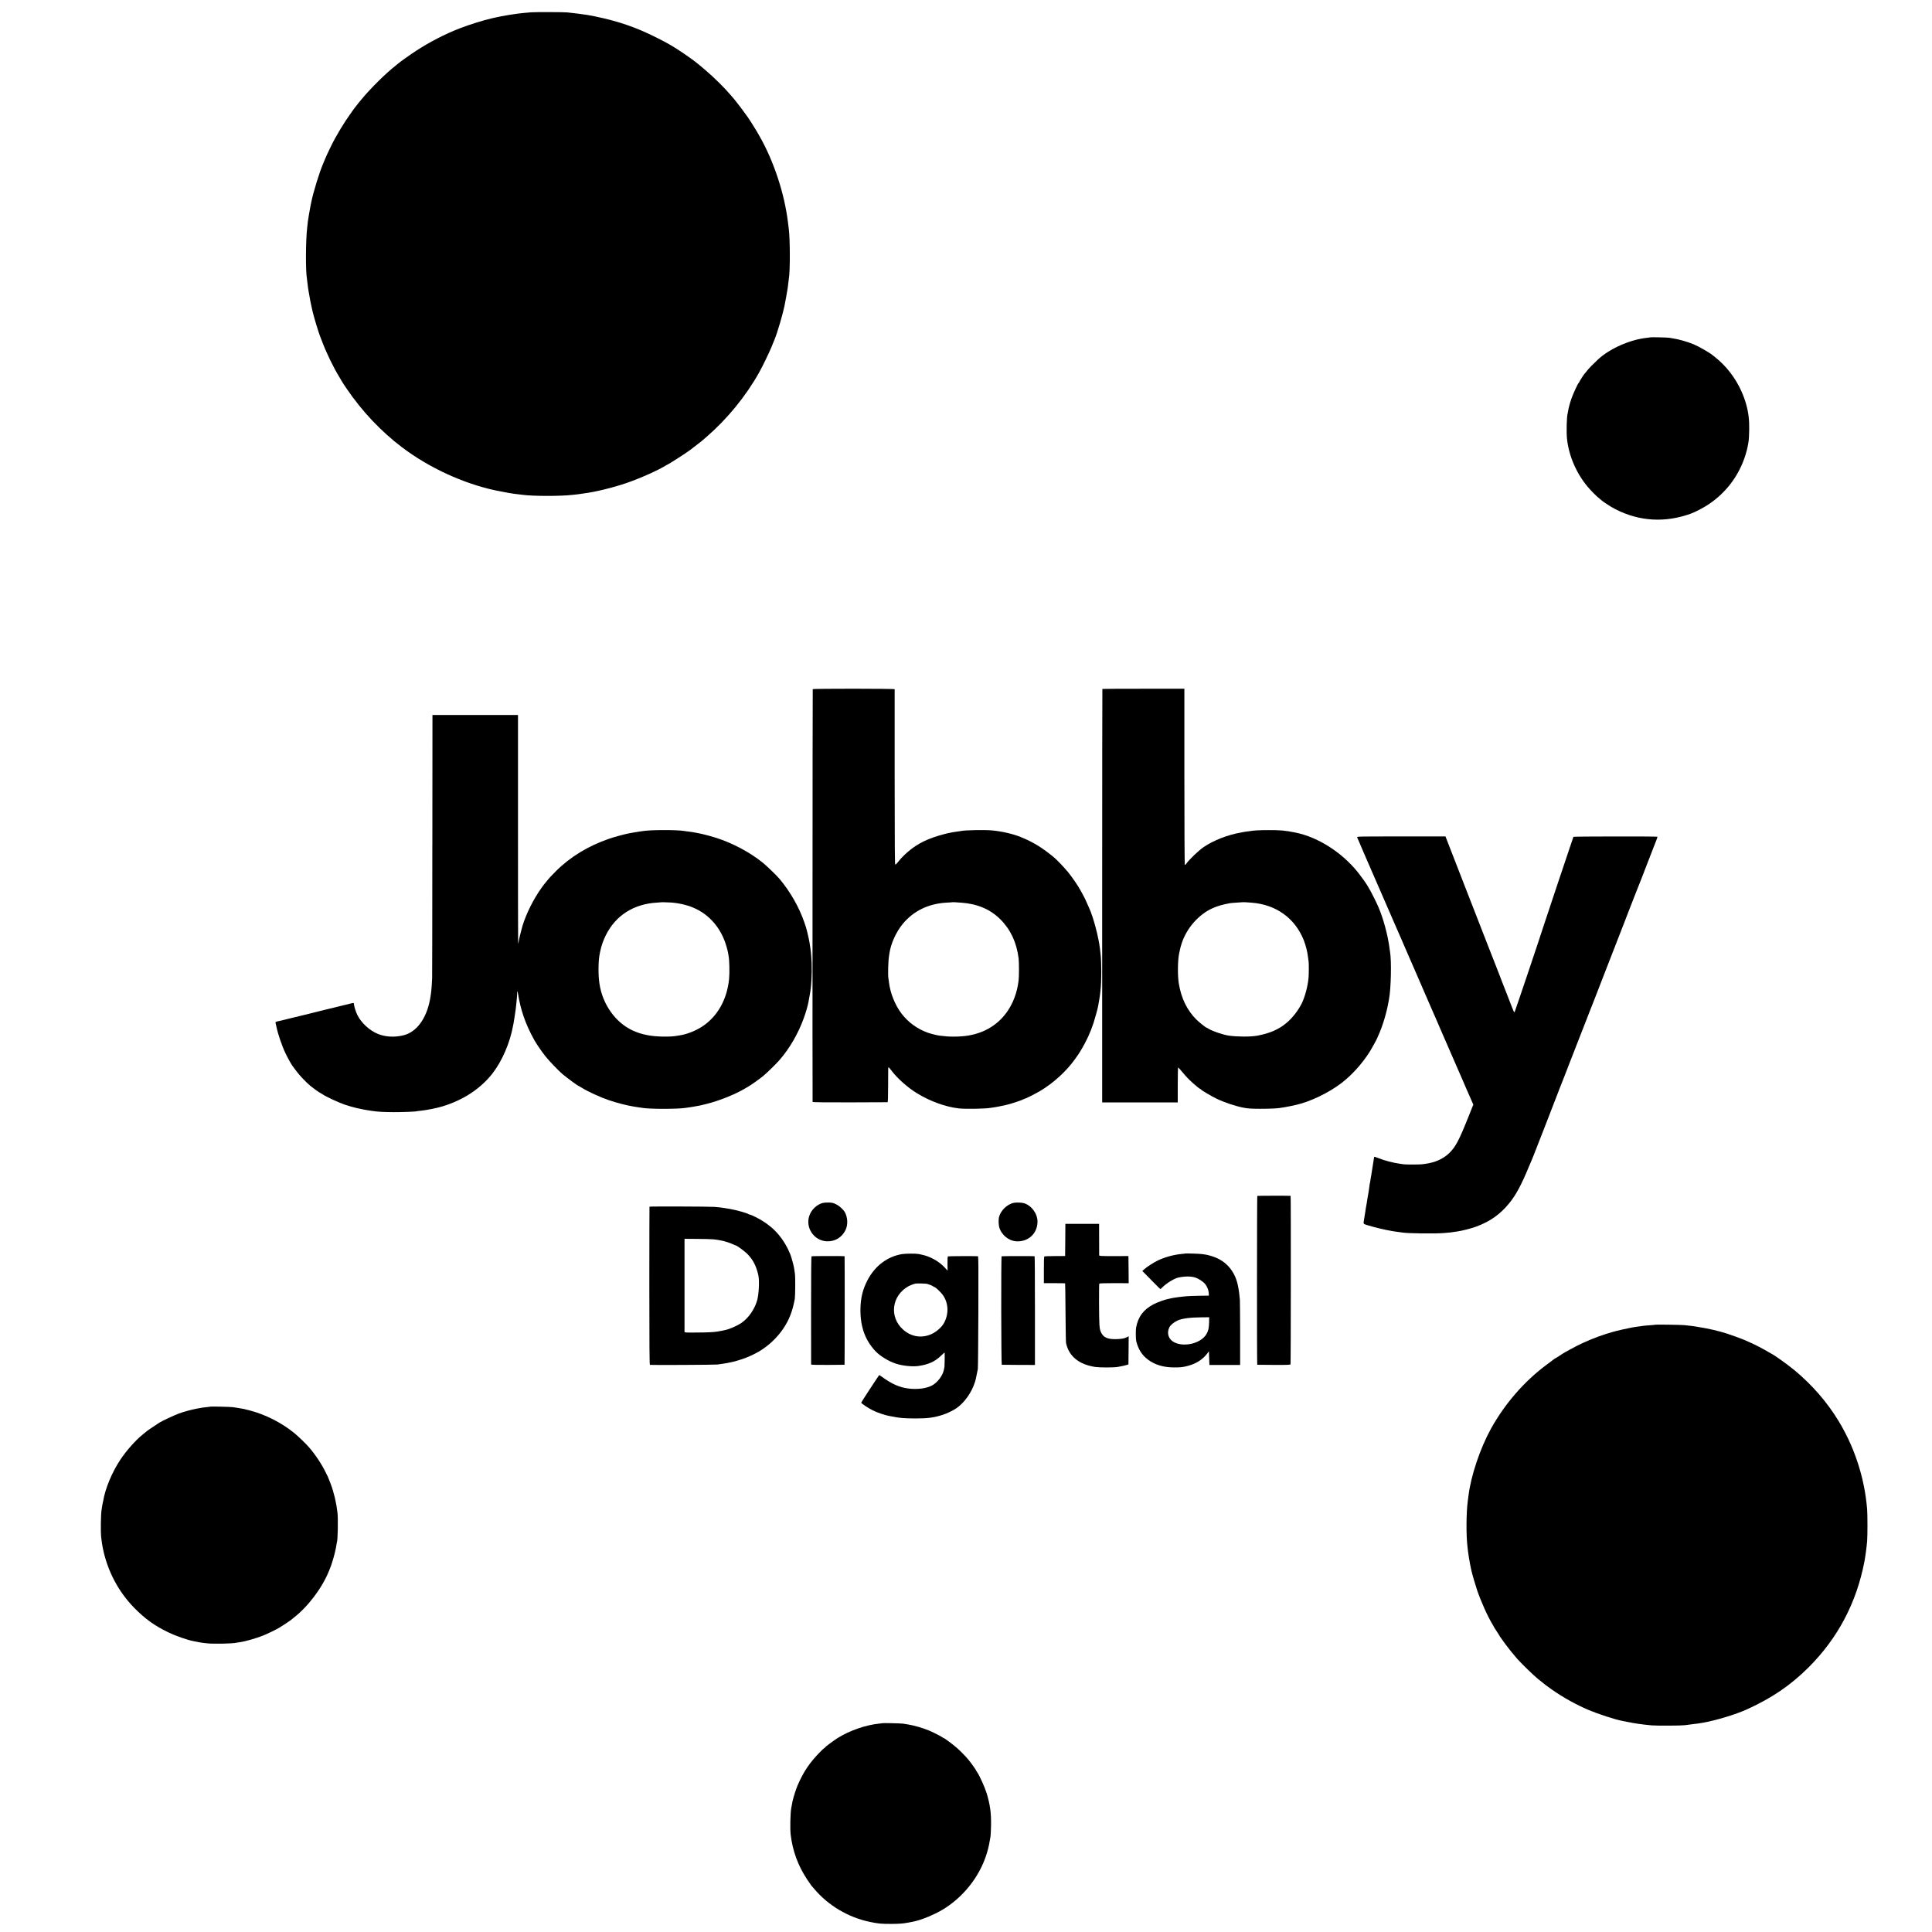
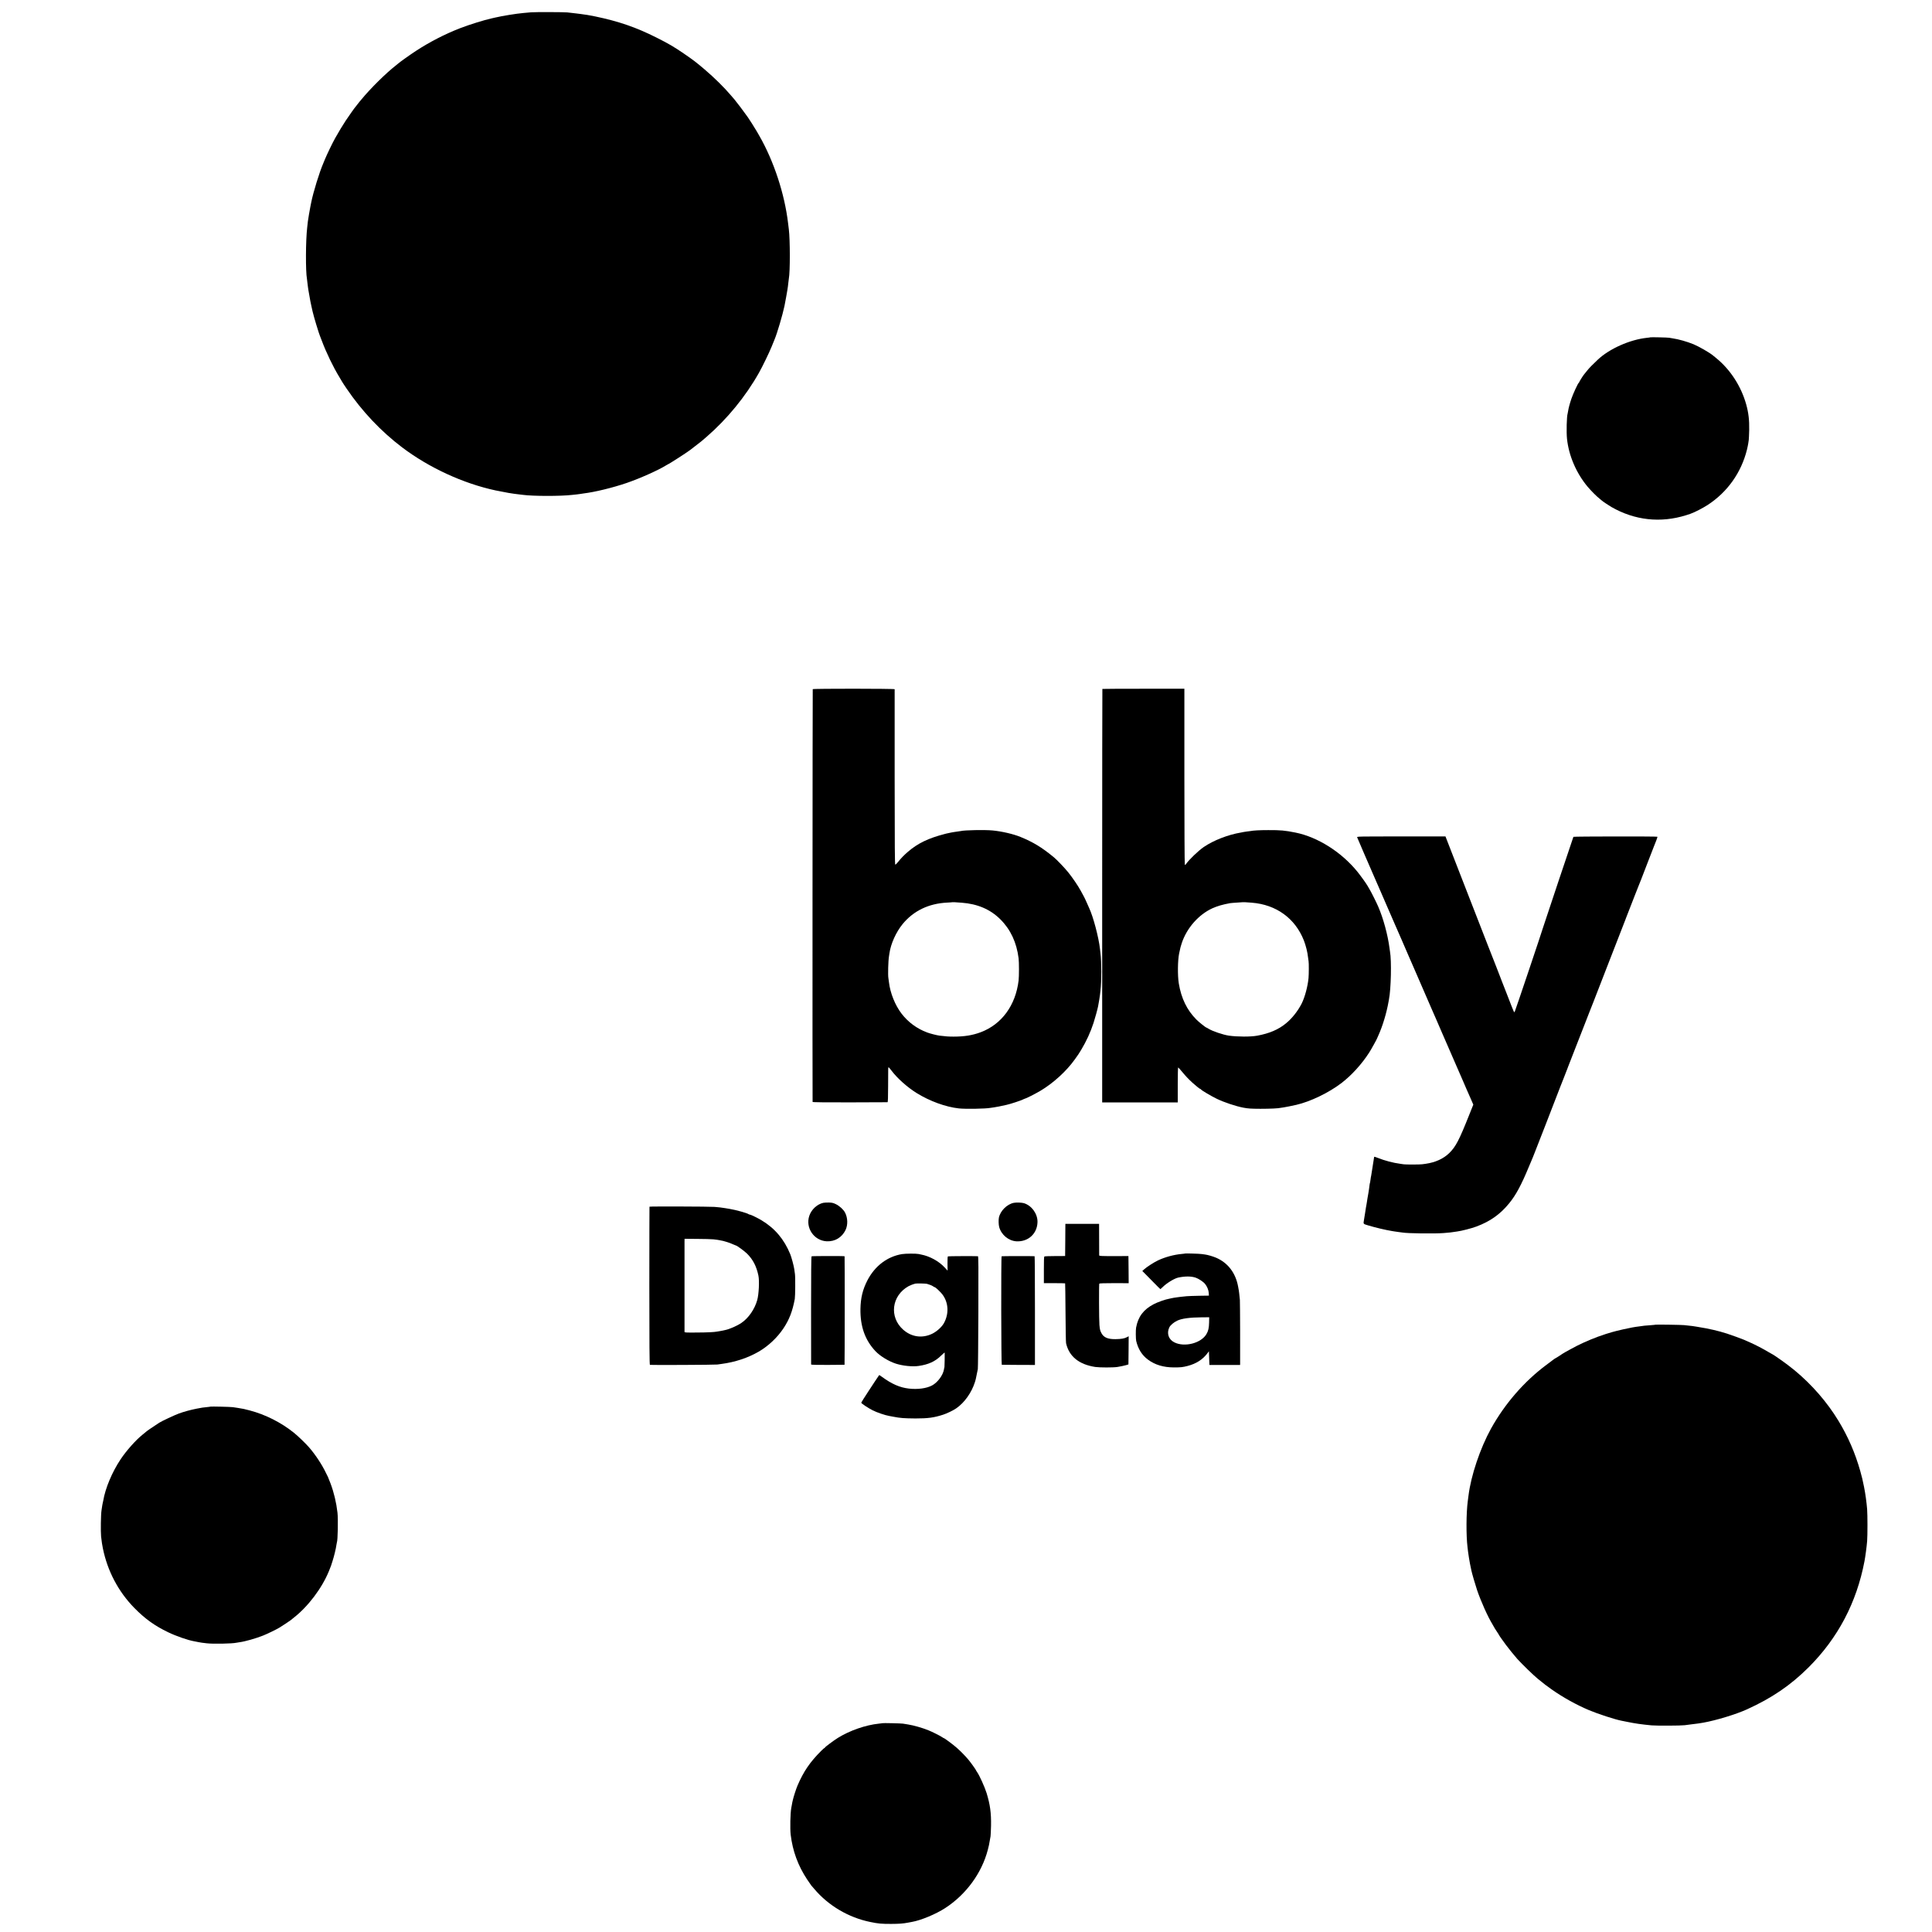
<svg xmlns="http://www.w3.org/2000/svg" version="1.0" width="3937pt" height="3937pt" viewBox="0 0 3937 3937" preserveAspectRatio="xMidYMid meet">
  <g transform="translate(0,3937) scale(0.1,-0.1)" fill="#000000" stroke="none">
    <path d="M10820 39119 c-47 -4 -116 -10 -155 -14 -141 -12 -431 -59 -570 -92 -35 -8 -31 -7 -75 -17 -158 -35 -460 -129 -650 -203 -304 -118 -616 -279 -895 -461 -116 -76 -333 -230 -361 -257 -6 -5 -28 -23 -49 -40 -200 -155 -522 -474 -701 -693 -10 -13 -27 -33 -38 -45 -10 -12 -30 -38 -45 -57 -14 -19 -28 -37 -31 -40 -14 -12 -143 -195 -206 -290 -61 -92 -142 -227 -214 -355 -53 -94 -171 -338 -210 -435 -12 -30 -26 -64 -31 -75 -80 -184 -208 -599 -248 -805 -6 -30 -14 -66 -16 -80 -13 -62 -46 -259 -51 -300 -3 -25 -9 -81 -14 -126 -31 -257 -34 -894 -5 -1046 2 -9 7 -48 10 -85 4 -37 9 -77 11 -88 2 -10 6 -37 9 -60 7 -44 32 -188 39 -220 2 -11 11 -56 21 -100 28 -140 74 -302 150 -540 7 -22 18 -51 23 -65 6 -14 24 -61 41 -106 87 -234 232 -535 354 -734 22 -36 48 -81 59 -100 11 -19 52 -82 92 -140 312 -460 700 -871 1131 -1197 549 -415 1246 -736 1905 -877 40 -9 232 -46 260 -50 98 -16 140 -22 220 -31 25 -3 59 -7 75 -9 208 -28 765 -29 1005 -1 19 2 62 6 95 10 33 3 67 8 75 10 8 2 38 6 65 10 225 27 588 115 875 213 269 92 651 263 802 358 21 13 40 24 42 24 13 0 379 236 446 287 8 6 58 45 110 85 123 94 118 90 224 182 423 366 800 826 1073 1311 68 120 210 413 257 530 27 66 54 134 61 150 53 126 164 503 201 680 11 57 16 78 33 175 11 58 23 128 27 155 3 28 8 58 10 68 2 10 6 45 9 78 4 33 8 70 10 81 27 136 26 791 0 1003 -3 22 -10 81 -16 130 -71 597 -290 1261 -584 1775 -21 36 -46 80 -57 99 -31 55 -171 275 -178 281 -4 3 -21 28 -40 55 -40 59 -198 267 -235 310 -15 17 -45 52 -68 79 -134 159 -345 367 -537 530 -176 150 -233 193 -430 328 -199 136 -311 201 -550 321 -416 210 -772 332 -1250 432 -63 13 -137 27 -165 31 -27 3 -57 8 -65 9 -8 2 -40 6 -70 10 -30 3 -66 8 -80 10 -14 2 -56 7 -95 11 -38 3 -81 8 -95 11 -48 7 -655 9 -740 2z" />
    <path d="M33629 32496 c-2 -2 -33 -7 -69 -10 -345 -36 -766 -223 -1001 -446 -113 -106 -171 -166 -218 -224 -31 -39 -58 -73 -61 -76 -13 -12 -100 -150 -100 -159 0 -5 -4 -11 -9 -13 -14 -5 -116 -225 -149 -323 -34 -100 -58 -190 -67 -250 -3 -22 -8 -46 -10 -53 -19 -55 -27 -378 -13 -512 36 -346 190 -703 420 -978 70 -83 186 -200 243 -243 17 -13 36 -30 44 -37 17 -17 147 -104 197 -133 475 -273 1003 -331 1524 -168 36 11 72 23 80 26 8 4 17 7 20 8 72 24 245 114 339 175 402 262 683 657 800 1125 11 44 22 100 26 125 3 25 8 59 11 75 3 17 6 109 9 205 4 197 -14 350 -61 519 -104 371 -324 711 -614 946 -25 20 -54 44 -65 53 -67 56 -286 182 -395 227 -135 55 -306 103 -425 120 -27 4 -59 10 -70 12 -23 6 -381 14 -386 9z" />
    <path d="M16562 25326 c-4 -7 -7 -8357 -3 -8411 1 -7 259 -10 759 -9 416 1 762 2 768 3 8 1 12 95 12 334 1 398 0 377 10 377 5 0 31 -30 59 -67 115 -154 323 -340 512 -457 268 -166 590 -283 859 -313 133 -15 547 -8 647 11 11 2 45 7 75 11 45 6 126 22 250 50 80 17 294 88 339 111 14 8 29 14 33 14 17 0 211 98 313 158 266 157 535 402 707 643 67 92 86 121 132 198 104 174 187 353 250 546 32 101 80 273 92 335 16 83 34 192 39 235 3 28 8 66 10 85 23 187 23 592 0 770 -3 19 -7 58 -10 85 -27 238 -136 650 -220 830 -7 17 -30 68 -51 115 -20 47 -48 105 -62 130 -13 25 -40 74 -60 110 -54 100 -166 264 -255 375 -73 90 -233 258 -297 310 -243 199 -416 304 -675 410 -146 60 -380 114 -570 132 -152 15 -577 7 -645 -12 -8 -2 -39 -7 -69 -10 -30 -4 -63 -9 -75 -11 -12 -2 -34 -6 -51 -9 -26 -5 -79 -16 -95 -20 -3 -1 -18 -5 -35 -9 -340 -88 -553 -191 -755 -365 -82 -71 -140 -131 -197 -203 -25 -32 -52 -58 -59 -58 -10 0 -12 349 -13 1783 0 980 0 1787 0 1792 -1 13 -1660 14 -1669 1z m3033 -4351 c326 -24 586 -136 790 -339 208 -207 331 -469 372 -795 10 -76 10 -370 0 -451 -61 -507 -344 -894 -773 -1055 -166 -62 -330 -89 -554 -89 -103 0 -153 4 -285 20 -54 7 -189 41 -250 64 -210 78 -388 209 -522 383 -132 171 -233 422 -258 642 -4 33 -9 69 -11 80 -12 63 -4 360 12 450 2 10 6 37 9 60 28 194 134 430 268 594 221 270 532 420 907 438 58 3 106 6 108 8 3 3 54 0 187 -10z" />
    <path d="M22464 25331 c-2 -2 -4 -1899 -4 -4215 l0 -4211 770 0 770 0 0 358 c0 197 4 357 8 355 5 -1 43 -43 84 -93 75 -90 127 -145 209 -220 75 -67 147 -125 157 -125 6 0 12 -4 14 -9 6 -17 202 -133 323 -192 151 -73 386 -151 541 -181 101 -19 154 -22 349 -23 202 0 369 8 415 20 8 2 35 6 60 9 37 5 160 30 254 51 288 66 662 246 920 443 207 158 415 386 569 626 34 52 157 274 157 282 0 2 13 32 29 66 86 189 167 459 206 683 2 17 7 39 9 50 42 212 55 788 21 975 -2 14 -7 45 -10 70 -35 271 -128 612 -231 848 -33 77 -134 279 -168 337 -19 33 -42 73 -51 88 -27 47 -134 196 -199 277 -325 404 -813 713 -1268 804 -214 43 -301 51 -553 50 -177 0 -305 -7 -369 -20 -12 -2 -43 -6 -71 -9 -27 -3 -57 -8 -65 -10 -8 -2 -31 -7 -50 -10 -265 -44 -562 -160 -761 -296 -110 -76 -296 -254 -361 -347 -12 -18 -18 -20 -24 -10 -5 7 -9 816 -9 1798 l0 1785 -833 0 c-459 0 -836 -2 -838 -4z m3045 -4356 c497 -39 882 -318 1060 -767 40 -102 76 -244 86 -347 3 -31 8 -67 11 -80 7 -33 6 -262 -1 -341 -16 -173 -75 -390 -140 -521 -77 -151 -197 -304 -321 -404 -153 -126 -336 -204 -584 -250 -134 -25 -407 -24 -580 1 -119 18 -334 91 -412 140 -21 13 -40 24 -44 24 -13 0 -155 113 -204 163 -192 193 -309 433 -359 738 -26 159 -22 471 7 609 28 132 29 135 53 209 101 308 344 584 625 712 100 45 210 77 359 104 17 3 82 8 145 12 63 3 116 7 118 8 3 2 67 -1 181 -10z" />
-     <path d="M8810 22153 c0 -1457 -3 -2679 -4 -2718 -11 -222 -19 -305 -45 -441 -73 -383 -272 -652 -531 -719 -179 -46 -366 -38 -520 22 -174 69 -345 224 -427 388 -34 67 -70 185 -72 236 -1 15 -10 14 -88 -6 -89 -23 -545 -134 -573 -140 -8 -2 -62 -15 -120 -30 -58 -15 -113 -29 -124 -31 -17 -3 -266 -64 -431 -105 -111 -28 -112 -28 -137 -34 -131 -28 -126 -26 -122 -54 3 -14 7 -34 10 -43 3 -9 6 -25 8 -35 27 -136 110 -382 182 -533 47 -99 121 -232 147 -265 4 -5 37 -50 74 -99 70 -95 201 -232 293 -308 58 -47 185 -138 194 -138 3 0 25 -14 50 -30 73 -50 324 -166 448 -209 165 -56 343 -98 538 -126 141 -21 253 -27 460 -28 165 -1 458 10 470 18 3 2 35 6 70 9 124 12 344 55 465 93 420 129 771 361 1010 668 197 254 355 619 420 973 3 15 7 38 10 52 2 13 7 40 10 60 3 20 7 45 9 55 2 11 7 45 11 75 4 30 9 63 11 74 2 10 6 44 9 75 2 31 7 74 10 96 6 44 14 144 14 189 1 37 7 31 15 -14 55 -347 157 -638 337 -960 47 -83 146 -227 228 -330 70 -89 263 -289 341 -356 99 -83 319 -244 334 -244 3 0 30 -16 60 -35 118 -76 381 -196 553 -254 159 -54 368 -108 483 -126 25 -4 54 -9 65 -11 11 -2 40 -7 65 -10 25 -3 56 -7 70 -10 143 -26 719 -26 880 0 14 3 45 7 70 10 25 4 57 8 73 11 171 30 162 28 287 60 264 67 581 194 780 313 19 12 49 29 65 38 51 28 215 144 300 212 75 61 272 252 342 334 204 234 382 544 491 848 47 131 81 249 96 330 2 14 11 63 20 110 27 148 33 197 41 335 14 224 5 485 -21 648 -3 20 -7 47 -9 60 -6 56 -38 209 -56 277 -12 41 -22 82 -24 90 -2 8 -17 54 -34 102 -106 310 -291 634 -508 890 -61 72 -263 267 -343 331 -263 212 -615 398 -950 505 -92 29 -239 69 -290 79 -14 2 -44 8 -68 14 -23 5 -59 12 -78 15 -20 3 -44 7 -53 9 -9 2 -44 6 -76 10 -33 4 -69 9 -80 11 -139 26 -695 25 -845 -1 -14 -2 -45 -7 -70 -10 -48 -7 -79 -12 -120 -20 -13 -2 -42 -7 -64 -11 -76 -11 -317 -75 -430 -114 -432 -149 -798 -372 -1091 -665 -104 -105 -134 -137 -200 -220 -22 -27 -42 -52 -45 -55 -3 -3 -26 -34 -51 -70 -164 -232 -308 -522 -383 -770 -26 -88 -71 -270 -79 -328 -3 -19 -7 -35 -9 -37 -2 -2 -3 1047 -3 2331 l0 2334 -872 0 -871 0 -2 -2647z m4831 -1173 c156 -5 348 -47 489 -107 329 -140 569 -421 675 -793 14 -47 27 -102 31 -124 3 -21 8 -48 10 -60 18 -88 24 -346 11 -476 -41 -415 -235 -761 -542 -965 -127 -85 -312 -159 -449 -181 -21 -3 -48 -8 -60 -10 -144 -28 -437 -23 -608 11 -127 25 -205 50 -308 97 -349 162 -611 531 -674 950 -30 198 -25 487 10 638 3 14 7 32 9 40 19 96 59 209 112 315 200 401 569 636 1043 662 58 3 106 7 108 8 1 1 17 1 35 -1 17 -1 66 -3 108 -4z" />
    <path d="M27656 22307 c3 -11 69 -164 146 -341 77 -176 176 -404 220 -506 44 -102 91 -209 104 -238 13 -29 36 -80 50 -115 14 -34 34 -80 44 -102 10 -22 38 -87 63 -145 41 -96 92 -212 137 -315 10 -22 41 -94 70 -160 28 -66 60 -138 70 -160 9 -22 46 -105 80 -185 34 -80 70 -163 80 -185 10 -22 47 -107 83 -190 98 -227 267 -616 282 -650 7 -16 37 -84 65 -150 29 -66 61 -140 72 -165 11 -25 26 -60 34 -77 8 -18 20 -48 28 -65 8 -18 60 -139 116 -268 56 -129 111 -255 122 -280 11 -25 56 -128 100 -230 44 -102 88 -203 98 -225 10 -22 48 -110 85 -195 36 -85 75 -173 84 -195 10 -22 44 -100 76 -172 l58 -133 -83 -207 c-207 -521 -276 -652 -409 -782 -118 -114 -281 -188 -475 -216 -20 -3 -53 -7 -73 -10 -44 -7 -348 -7 -378 -1 -11 2 -45 7 -75 11 -139 18 -314 64 -454 120 -37 15 -69 25 -72 23 -2 -3 -6 -24 -9 -49 -6 -46 -10 -70 -25 -159 -5 -30 -12 -73 -15 -95 -11 -73 -16 -100 -20 -115 -2 -8 -6 -37 -9 -63 -3 -27 -8 -52 -10 -55 -2 -4 -7 -30 -10 -59 -3 -28 -12 -94 -21 -145 -9 -51 -18 -105 -21 -120 -2 -16 -6 -43 -9 -60 -3 -18 -8 -45 -10 -60 -3 -16 -7 -40 -10 -55 -2 -16 -11 -71 -19 -123 -9 -52 -18 -113 -22 -135 -13 -80 -17 -75 86 -106 145 -44 356 -94 486 -115 20 -3 45 -7 56 -9 11 -3 46 -7 77 -11 31 -3 65 -8 76 -10 100 -19 660 -26 845 -11 120 10 180 16 205 22 11 2 43 7 70 10 87 11 291 63 392 101 279 104 484 249 665 471 140 171 248 371 408 758 34 83 68 164 76 180 7 17 33 82 57 145 25 63 116 297 203 520 189 488 212 546 298 770 38 96 72 184 77 195 4 11 21 54 37 95 16 41 33 84 37 95 4 11 9 25 11 30 2 6 71 183 154 395 83 212 176 450 207 530 30 80 61 159 68 175 7 17 45 111 83 210 38 99 172 443 297 765 125 322 256 657 290 745 34 88 65 169 70 180 4 11 9 22 9 25 2 8 97 252 111 285 7 17 43 109 80 205 37 96 73 189 81 205 7 17 24 59 38 95 13 36 72 189 131 340 59 151 118 302 130 335 12 33 34 89 49 124 14 35 23 67 20 70 -9 9 -1705 7 -1711 -2 -5 -8 -610 -1817 -618 -1847 -15 -59 -570 -1708 -578 -1718 -14 -18 -6 -36 -145 323 -67 171 -126 324 -133 340 -7 17 -13 35 -15 40 -1 6 -42 109 -89 230 -48 121 -122 310 -165 420 -42 110 -141 364 -220 565 -79 201 -148 379 -154 395 -6 17 -119 307 -251 645 l-239 615 -903 0 c-875 0 -903 0 -897 -18z" />
-     <path d="M25621 15000 c-7 -6 -9 -3439 -1 -3441 3 -1 155 -2 339 -3 278 -1 334 1 339 13 7 17 9 3431 2 3432 -17 4 -673 3 -679 -1z" />
+     <path d="M25621 15000 z" />
    <path d="M16777 14859 c-126 -28 -242 -136 -285 -264 -83 -246 96 -508 356 -520 167 -7 309 78 383 231 49 105 45 245 -10 353 -33 63 -110 134 -186 172 -53 26 -78 32 -142 34 -43 1 -95 -2 -116 -6z" />
    <path d="M20660 14859 c-139 -27 -277 -164 -305 -304 -9 -48 -6 -142 6 -188 42 -158 189 -281 348 -292 241 -15 428 154 433 393 3 167 -119 336 -277 384 -44 13 -153 17 -205 7z" />
    <path d="M13235 14780 c-1 -3 -3 -728 -3 -1612 0 -1200 3 -1608 12 -1611 19 -6 1328 0 1374 7 23 3 61 9 85 12 276 36 537 123 757 250 196 114 377 284 503 472 120 179 186 350 233 602 10 58 13 440 3 510 -5 36 -11 81 -14 100 -10 69 -56 239 -81 301 -124 304 -313 528 -584 691 -83 50 -223 118 -243 118 -7 0 -17 4 -23 8 -24 21 -261 87 -384 107 -19 3 -60 10 -90 15 -73 12 -129 19 -220 26 -91 8 -1320 12 -1325 4z m1305 -665 c41 -5 77 -9 80 -10 3 -1 25 -5 50 -9 68 -13 70 -13 145 -36 39 -12 93 -32 121 -46 28 -13 55 -24 59 -24 19 0 175 -114 228 -166 121 -121 192 -257 232 -449 22 -105 9 -381 -25 -500 -51 -184 -180 -369 -323 -464 -89 -60 -245 -128 -332 -145 -11 -2 -31 -7 -45 -10 -14 -3 -41 -8 -60 -11 -19 -2 -46 -7 -60 -10 -58 -11 -190 -18 -417 -19 -214 -2 -243 0 -244 13 0 20 0 1779 0 1846 l1 51 258 -2 c141 0 291 -5 332 -9z" />
    <path d="M21708 14103 l-3 -328 -206 -1 c-113 0 -211 -4 -217 -8 -7 -4 -11 -88 -10 -275 l0 -269 215 0 c118 -1 217 -2 218 -4 2 -2 6 -269 8 -593 2 -325 7 -606 11 -625 60 -270 262 -435 596 -486 87 -13 370 -13 450 0 66 11 139 26 180 38 l45 14 3 287 2 287 -38 -20 c-51 -27 -113 -37 -230 -39 -154 -2 -240 34 -285 119 -29 54 -34 72 -43 170 -9 94 -11 828 -3 842 4 7 112 10 303 10 l296 -1 -2 276 -3 277 -297 -1 c-266 0 -298 2 -299 16 0 9 -1 157 -1 329 l-1 312 -343 0 -344 0 -2 -327z" />
    <path d="M18380 13814 c-299 -50 -551 -241 -703 -533 -97 -188 -139 -358 -143 -586 -5 -355 93 -632 305 -858 94 -100 270 -208 419 -256 138 -44 338 -65 462 -46 200 29 335 91 453 206 42 42 77 71 78 65 2 -35 -2 -289 -5 -295 -2 -3 -7 -24 -10 -46 -18 -117 -129 -267 -242 -327 -113 -61 -294 -85 -475 -64 -183 21 -347 93 -548 240 -28 21 -53 37 -55 35 -77 -110 -366 -553 -366 -562 0 -16 134 -106 235 -157 87 -44 252 -100 335 -114 14 -3 50 -9 80 -15 91 -17 109 -20 194 -28 44 -4 162 -8 261 -8 256 0 376 16 565 77 77 25 204 86 266 129 166 114 311 317 379 529 20 65 14 39 61 270 4 19 9 545 11 1168 3 925 2 1132 -9 1133 -79 4 -603 2 -611 -3 -7 -4 -10 -55 -9 -149 l2 -142 -60 65 c-116 127 -307 231 -479 263 -14 3 -37 7 -51 11 -51 11 -267 10 -340 -2z m510 -606 c55 -16 99 -33 122 -49 14 -11 30 -19 35 -19 17 0 124 -102 162 -154 121 -166 131 -390 25 -581 -44 -78 -144 -168 -238 -214 -203 -98 -423 -67 -592 84 -289 257 -235 693 110 885 36 19 92 41 141 53 22 6 212 2 235 -5z" />
    <path d="M24149 13826 c-2 -2 -33 -6 -69 -9 -161 -15 -337 -63 -480 -130 -84 -39 -238 -139 -288 -186 l-34 -31 54 -54 c29 -29 111 -112 182 -185 70 -72 130 -131 133 -131 2 0 22 18 44 40 80 81 240 179 320 196 139 29 263 29 354 -2 61 -21 153 -81 190 -126 42 -49 74 -127 77 -187 l3 -53 -197 -3 c-109 -2 -224 -6 -255 -9 -95 -9 -156 -16 -188 -21 -16 -3 -48 -7 -70 -10 -22 -4 -48 -8 -57 -11 -10 -3 -30 -7 -45 -10 -73 -12 -237 -70 -314 -111 -208 -109 -317 -255 -358 -477 -9 -48 -7 -231 2 -271 40 -167 119 -292 241 -382 144 -106 314 -157 526 -158 141 0 180 4 281 30 176 46 307 130 404 259 l30 40 5 -140 5 -139 313 0 312 0 1 25 c3 129 -1 1258 -5 1300 -12 121 -18 176 -22 195 -2 11 -9 46 -14 78 -51 279 -209 485 -450 588 -66 28 -170 58 -225 65 -16 2 -46 6 -65 9 -38 7 -336 16 -341 11z m490 -1405 c-3 -115 -16 -171 -54 -237 -109 -186 -447 -273 -655 -168 -118 59 -160 186 -101 306 21 44 90 102 161 136 93 44 256 66 503 68 l148 1 -2 -106z" />
    <path d="M16538 13769 c-7 -5 -10 -363 -10 -1100 1 -602 1 -1099 1 -1104 1 -7 117 -10 339 -9 185 1 339 2 342 3 4 1 5 2194 1 2211 -2 7 -661 6 -673 -1z" />
    <path d="M20411 13770 c-13 -8 -9 -2210 3 -2211 6 -1 161 -2 344 -3 l332 -1 0 1107 c0 610 -3 1108 -7 1109 -36 4 -667 3 -672 -1z" />
    <path d="M33739 12376 c-2 -2 -50 -7 -107 -11 -57 -3 -113 -8 -125 -10 -12 -2 -44 -6 -72 -10 -107 -14 -122 -16 -175 -26 -123 -24 -249 -52 -318 -70 -40 -11 -81 -22 -90 -24 -34 -7 -209 -64 -289 -94 -197 -73 -395 -163 -557 -254 -50 -27 -100 -55 -111 -61 -27 -15 -68 -41 -138 -88 -32 -21 -60 -38 -63 -38 -3 0 -22 -13 -42 -28 -20 -16 -82 -62 -137 -103 -455 -338 -851 -795 -1133 -1304 -220 -399 -407 -955 -457 -1360 -3 -27 -10 -79 -15 -115 -32 -239 -35 -700 -5 -940 2 -19 7 -57 10 -85 5 -47 31 -207 40 -250 6 -26 24 -115 29 -140 12 -58 81 -295 116 -399 79 -231 217 -539 312 -694 21 -34 38 -64 38 -67 0 -3 23 -38 50 -79 28 -41 50 -77 50 -80 0 -3 27 -43 60 -88 33 -46 68 -94 78 -108 34 -48 186 -236 231 -285 111 -121 336 -339 418 -405 136 -111 185 -149 283 -217 228 -161 506 -315 760 -422 185 -78 527 -189 660 -215 14 -2 68 -14 120 -24 148 -31 291 -52 495 -71 96 -9 600 -7 675 3 25 3 83 11 130 17 144 17 168 21 250 35 263 47 667 170 889 271 510 232 890 491 1257 857 598 598 977 1318 1138 2162 18 95 45 296 54 409 9 116 9 534 0 650 -12 145 -35 317 -63 455 -29 145 -43 204 -76 320 -105 372 -249 703 -444 1025 -231 381 -539 736 -895 1031 -133 111 -411 310 -470 337 -8 4 -37 20 -65 37 -103 62 -262 145 -360 188 -55 24 -118 52 -140 62 -45 20 -262 98 -342 124 -119 37 -154 46 -273 75 -107 25 -181 39 -345 66 -74 12 -94 15 -155 21 -36 3 -81 8 -100 11 -42 6 -575 14 -581 9z" />
    <path d="M4289 10706 c-2 -2 -36 -6 -74 -10 -78 -7 -96 -10 -210 -32 -122 -24 -258 -61 -364 -100 -86 -32 -345 -153 -396 -186 -145 -93 -264 -176 -285 -198 -3 -3 -27 -23 -55 -45 -137 -109 -331 -327 -449 -505 -172 -258 -311 -590 -352 -840 -3 -19 -7 -37 -9 -40 -2 -3 -6 -26 -10 -50 -3 -25 -11 -72 -16 -105 -14 -79 -19 -440 -9 -535 15 -126 20 -162 36 -240 93 -462 316 -885 641 -1216 218 -222 412 -362 688 -495 166 -80 402 -162 533 -185 57 -10 69 -12 92 -18 14 -3 43 -8 65 -11 22 -3 67 -8 100 -12 125 -15 517 -8 605 12 14 3 41 7 61 10 111 14 333 77 483 137 85 34 263 120 331 161 51 31 215 139 227 150 8 6 34 28 58 47 296 229 580 605 723 955 36 89 40 99 43 110 1 6 14 46 29 90 30 92 71 257 80 330 4 28 9 52 10 55 18 30 27 475 12 605 -23 204 -72 410 -141 594 -25 66 -50 128 -55 138 -6 10 -23 45 -39 78 -80 168 -213 370 -342 519 -61 72 -232 237 -310 299 -261 210 -582 372 -903 456 -112 30 -129 33 -242 51 -33 5 -78 12 -100 15 -42 7 -450 16 -456 11z" />
    <path d="M17978 4255 c-1 -1 -32 -6 -68 -9 -271 -28 -593 -140 -835 -290 -88 -55 -265 -187 -265 -198 0 -4 -4 -8 -9 -8 -4 0 -35 -26 -67 -59 -230 -230 -357 -416 -482 -706 -29 -67 -82 -232 -98 -305 -4 -19 -8 -37 -9 -40 -1 -3 -5 -25 -9 -50 -5 -25 -10 -53 -12 -64 -19 -103 -26 -421 -12 -541 40 -334 149 -632 334 -912 41 -61 80 -118 86 -125 7 -7 34 -38 59 -68 288 -342 700 -586 1144 -676 164 -34 222 -39 425 -39 169 1 239 6 345 26 28 5 64 12 80 15 183 32 485 158 675 281 427 277 747 714 870 1190 22 86 25 98 39 183 6 30 13 71 16 90 3 19 8 116 10 215 5 260 -19 431 -90 665 -39 125 -145 360 -196 432 -11 14 -19 29 -19 32 0 8 -110 163 -155 216 -56 68 -153 168 -234 240 -69 62 -254 200 -267 200 -3 0 -19 9 -35 20 -35 26 -206 111 -279 140 -132 53 -298 100 -415 119 -38 7 -86 14 -105 17 -38 6 -416 15 -422 9z" />
  </g>
</svg>